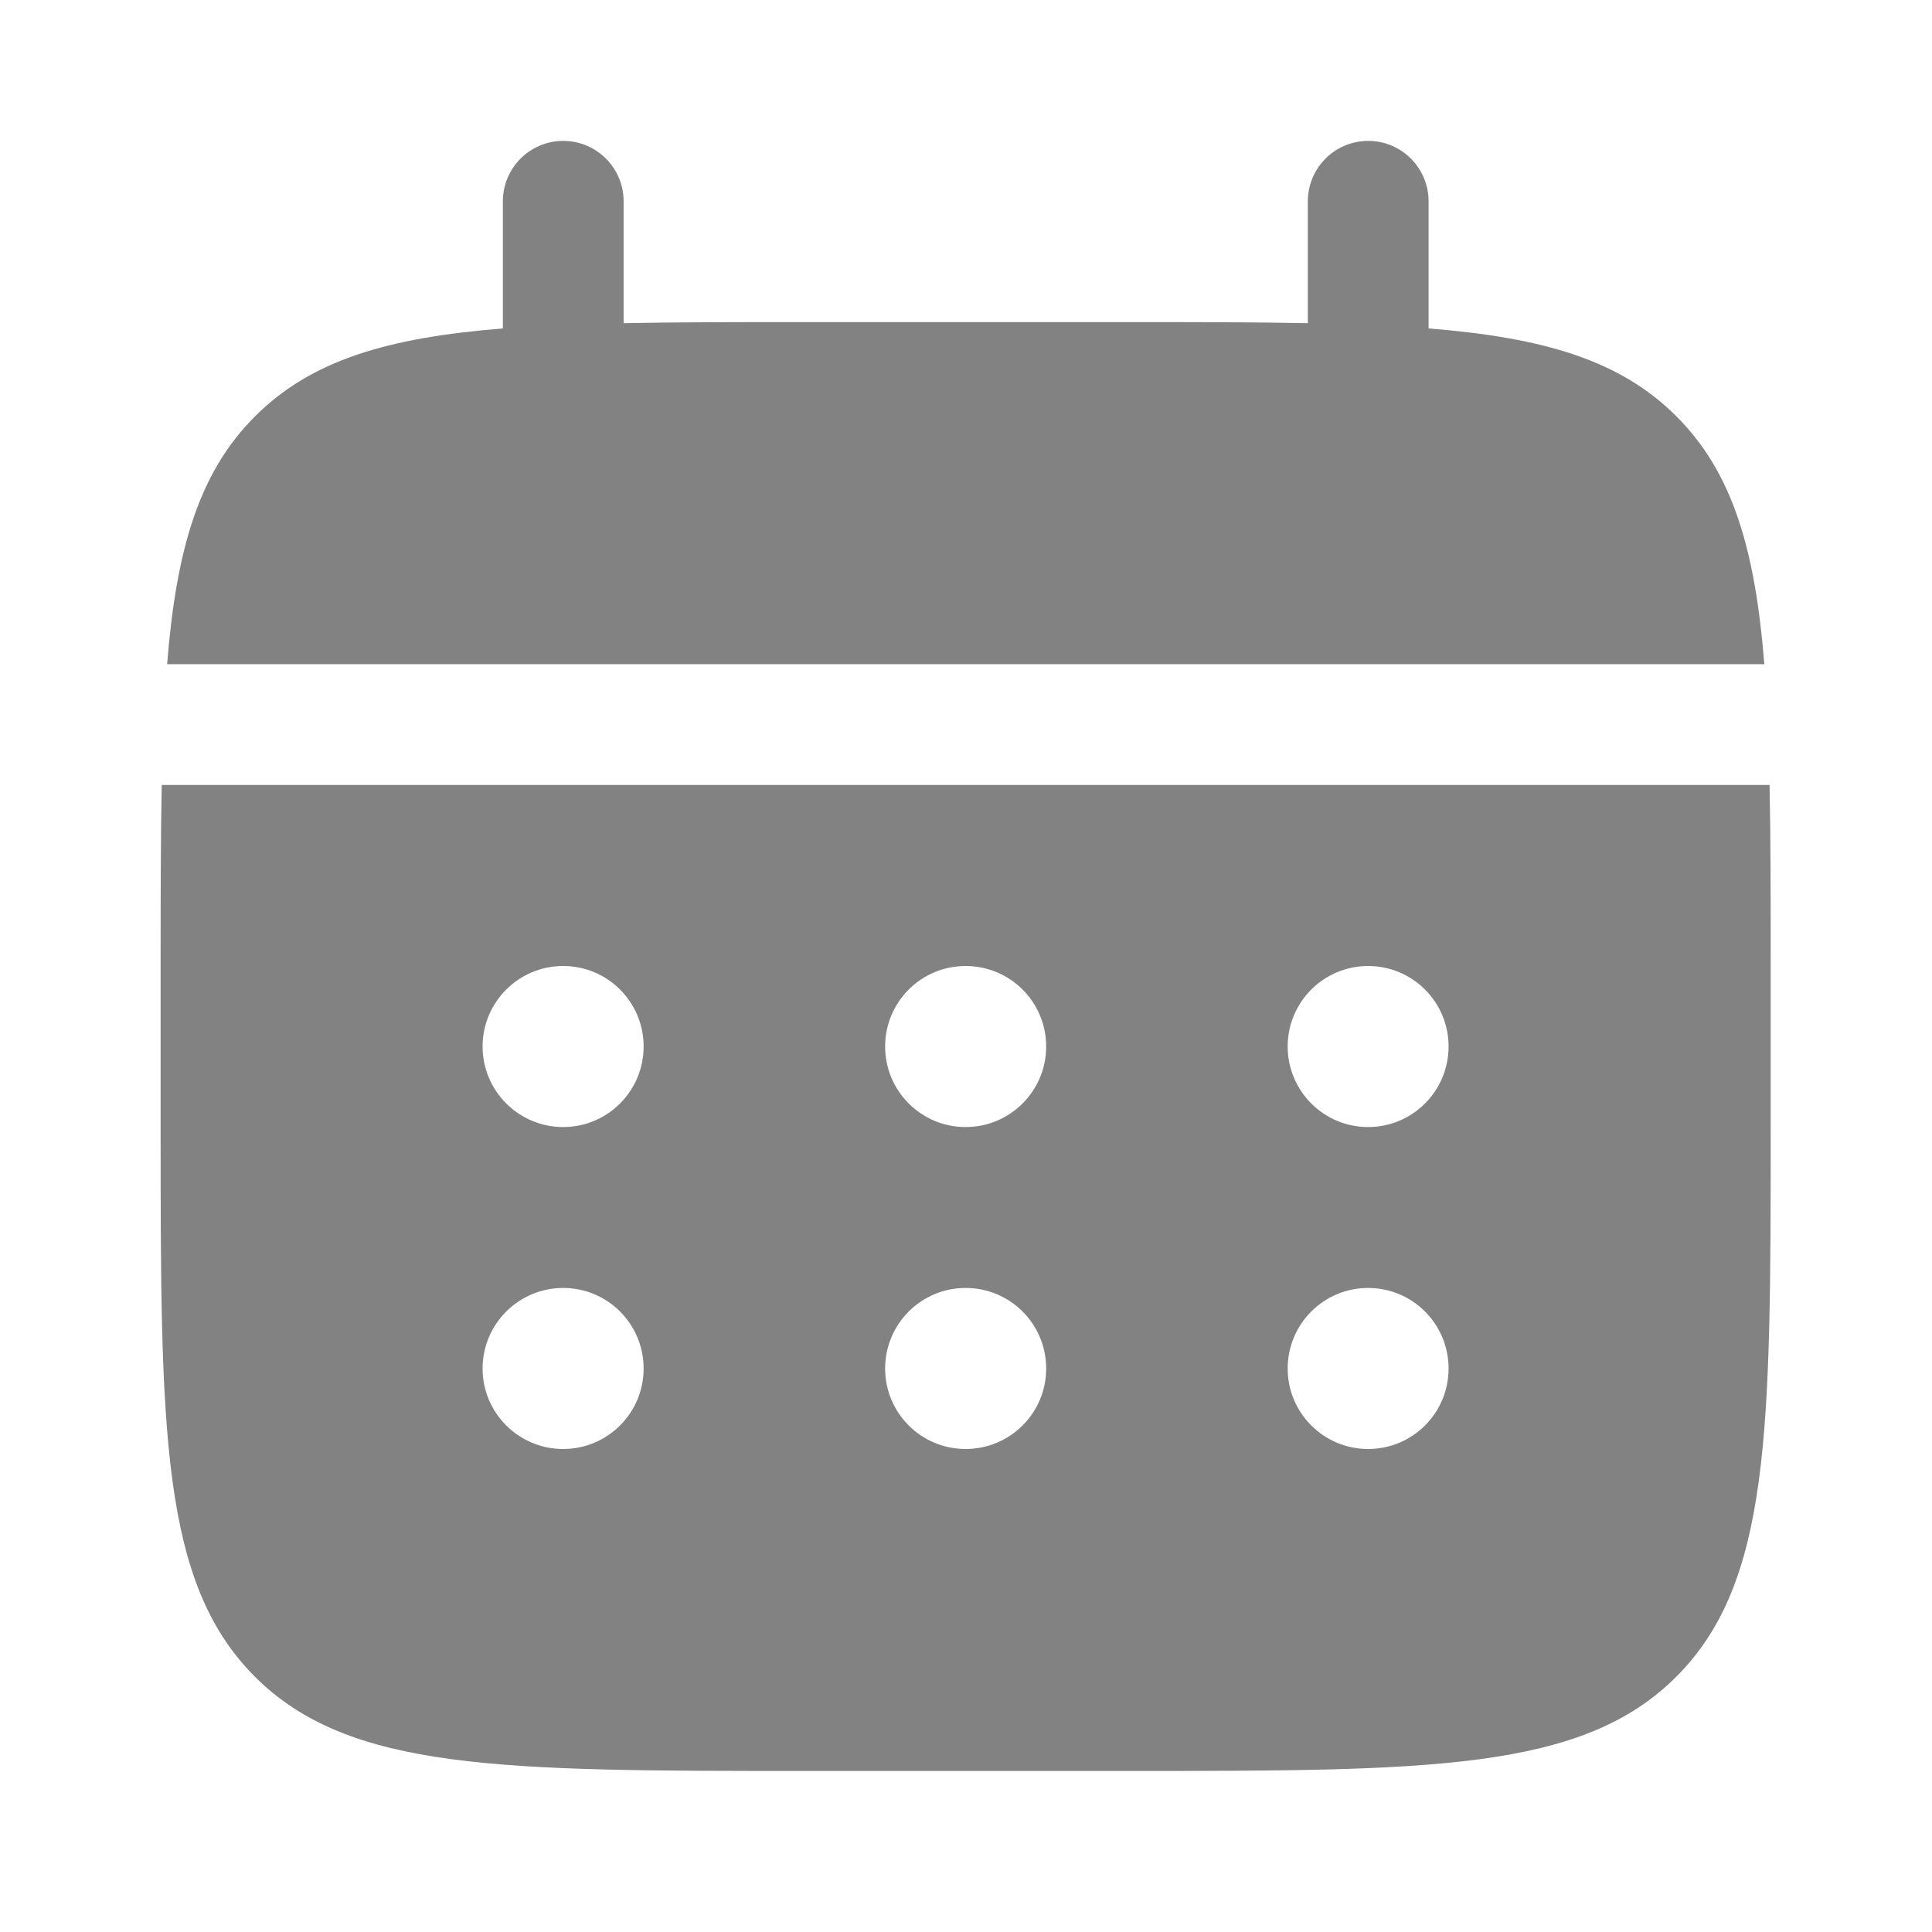
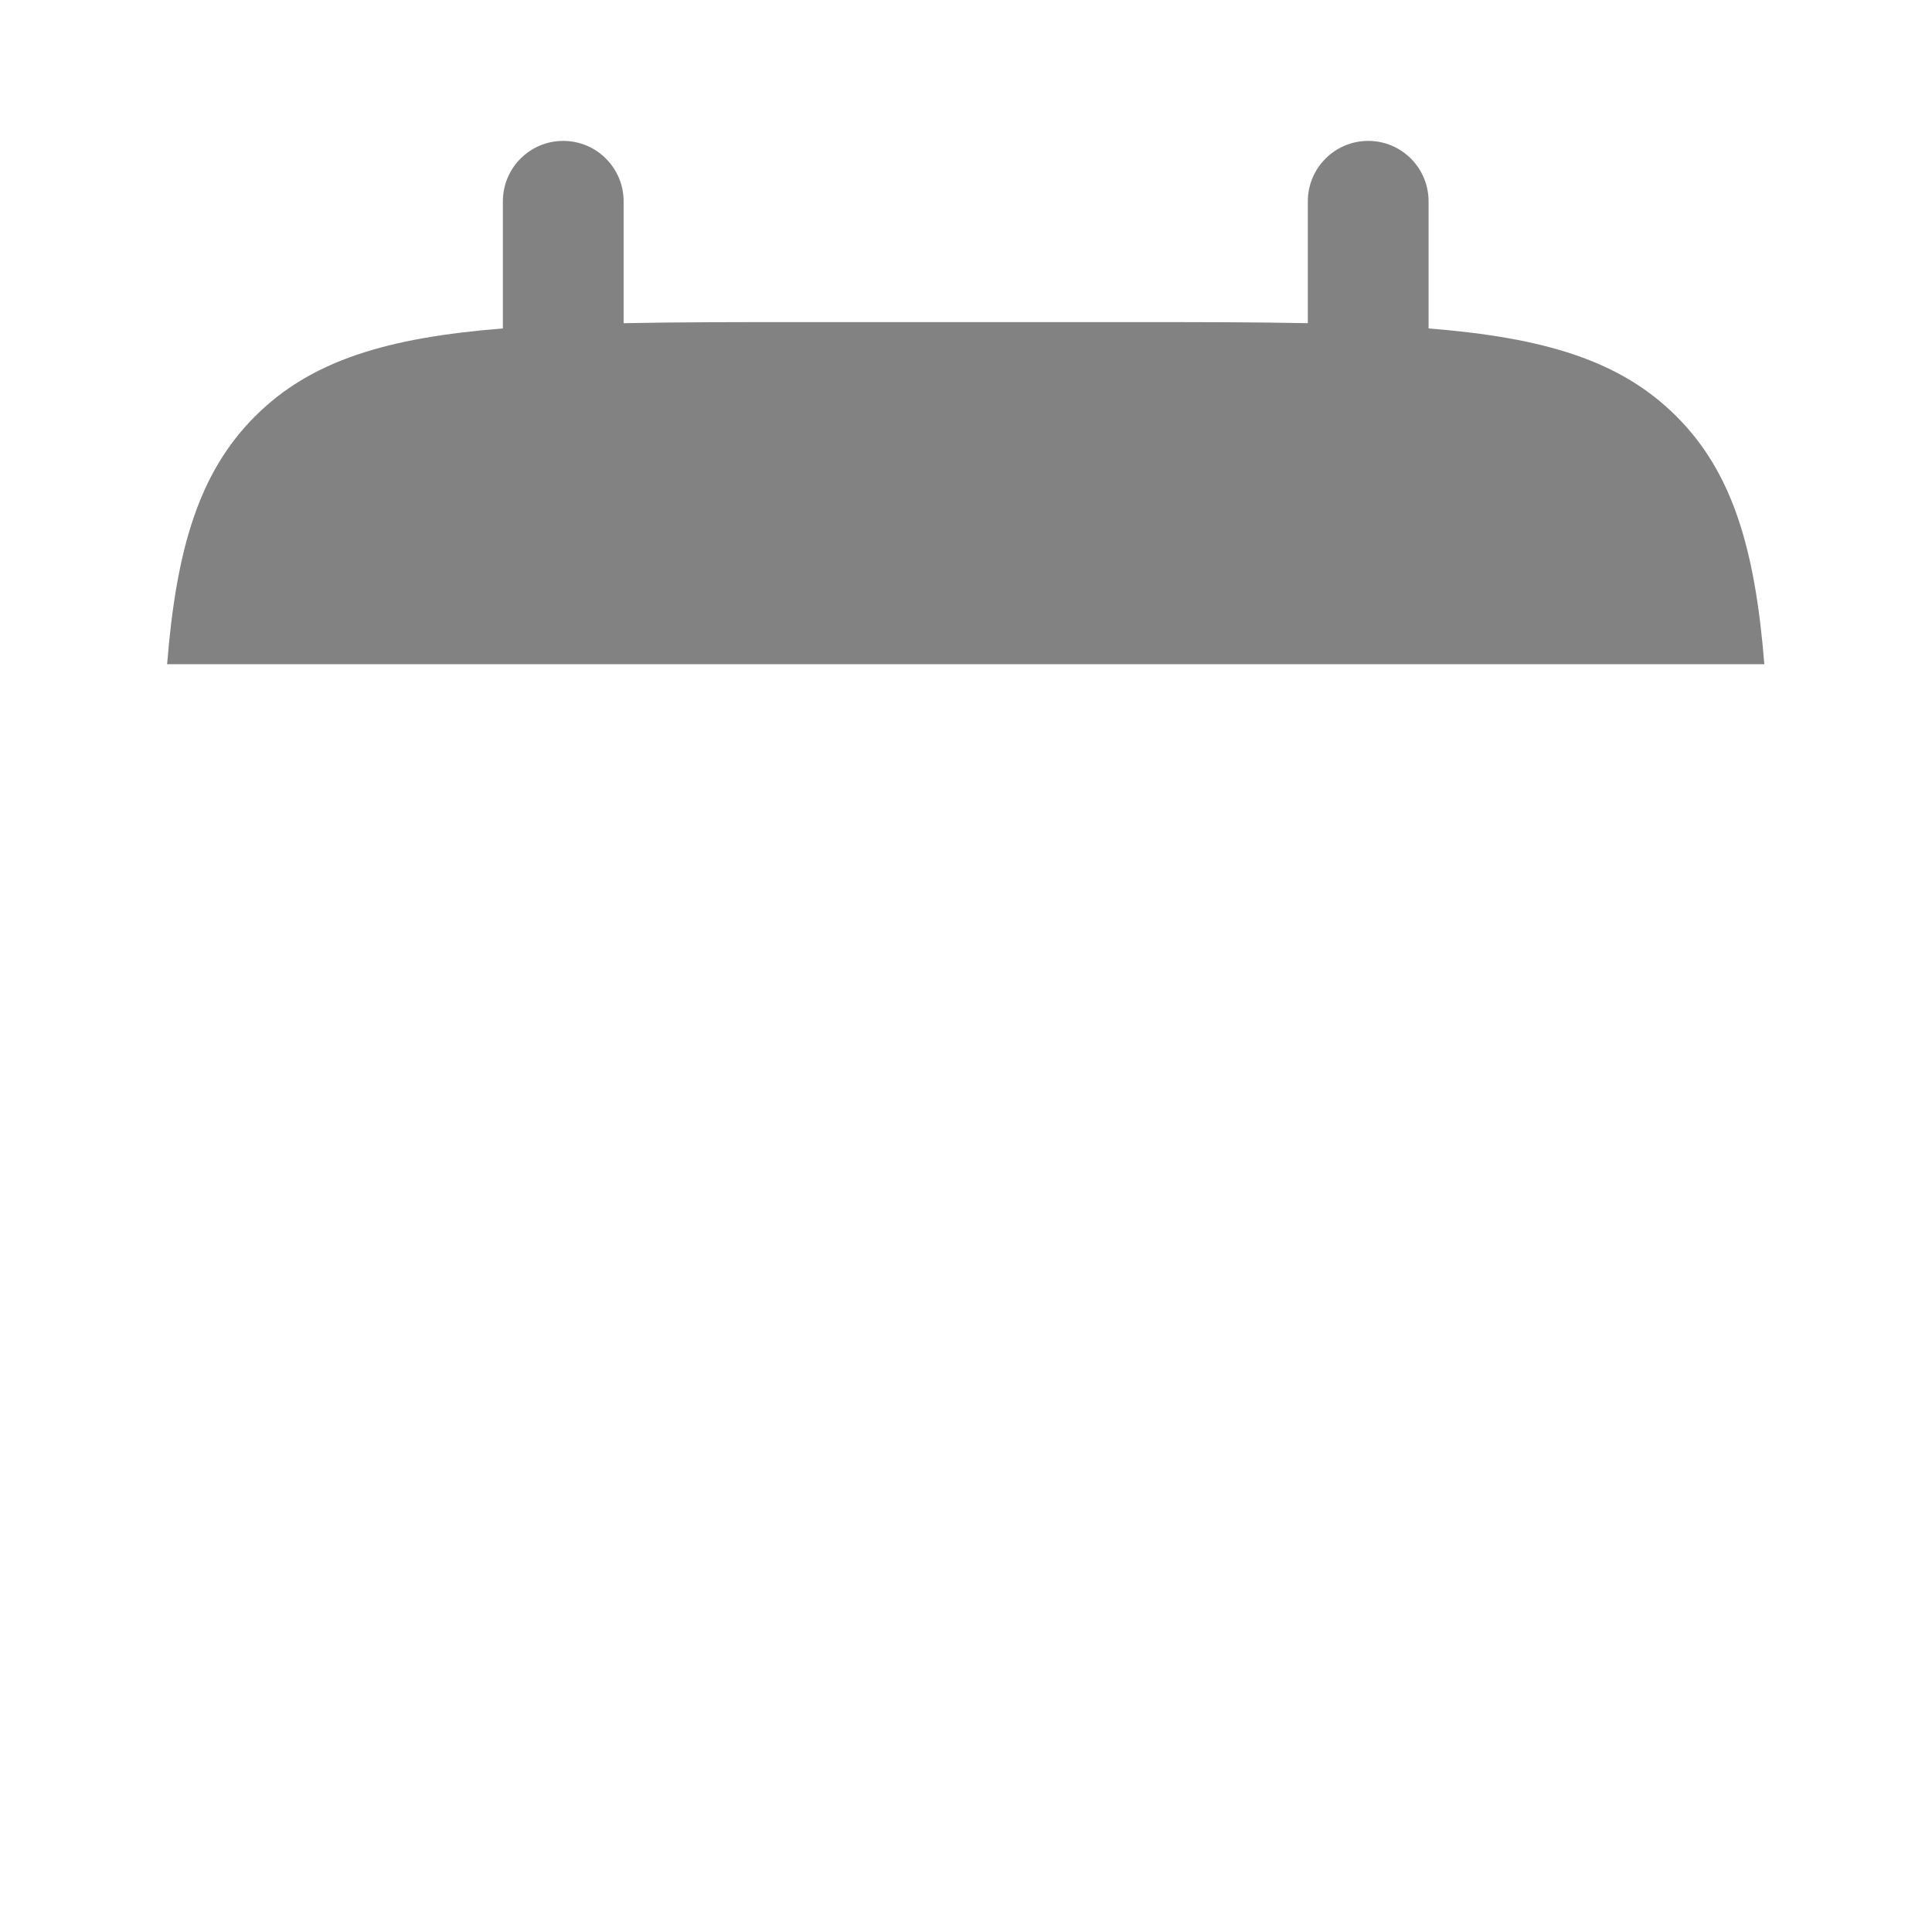
<svg xmlns="http://www.w3.org/2000/svg" width="14" height="14" viewBox="0 0 14 14" fill="none">
  <path d="M4.519 1.459C4.519 1.217 4.323 1.021 4.081 1.021C3.84 1.021 3.644 1.217 3.644 1.459V2.38C2.804 2.447 2.253 2.612 1.848 3.017C1.443 3.422 1.278 3.974 1.211 4.813H12.785C12.718 3.974 12.553 3.422 12.148 3.017C11.743 2.612 11.192 2.447 10.352 2.38V1.459C10.352 1.217 10.156 1.021 9.915 1.021C9.673 1.021 9.477 1.217 9.477 1.459V2.342C9.089 2.334 8.654 2.334 8.165 2.334H5.831C5.342 2.334 4.907 2.334 4.519 2.342V1.459Z" fill="#838282" />
-   <path fill-rule="evenodd" clip-rule="evenodd" d="M1.164 7C1.164 6.511 1.164 6.076 1.172 5.688H12.823C12.831 6.076 12.831 6.511 12.831 7V8.167C12.831 10.367 12.831 11.466 12.147 12.15C11.464 12.833 10.364 12.833 8.164 12.833H5.831C3.631 12.833 2.531 12.833 1.847 12.15C1.164 11.466 1.164 10.367 1.164 8.167V7ZM9.914 8.167C10.236 8.167 10.497 7.906 10.497 7.583C10.497 7.261 10.236 7 9.914 7C9.592 7 9.331 7.261 9.331 7.583C9.331 7.906 9.592 8.167 9.914 8.167ZM9.914 10.5C10.236 10.5 10.497 10.239 10.497 9.917C10.497 9.594 10.236 9.333 9.914 9.333C9.592 9.333 9.331 9.594 9.331 9.917C9.331 10.239 9.592 10.5 9.914 10.5ZM7.581 7.583C7.581 7.906 7.32 8.167 6.997 8.167C6.675 8.167 6.414 7.906 6.414 7.583C6.414 7.261 6.675 7 6.997 7C7.32 7 7.581 7.261 7.581 7.583ZM7.581 9.917C7.581 10.239 7.32 10.5 6.997 10.5C6.675 10.5 6.414 10.239 6.414 9.917C6.414 9.594 6.675 9.333 6.997 9.333C7.32 9.333 7.581 9.594 7.581 9.917ZM4.081 8.167C4.403 8.167 4.664 7.906 4.664 7.583C4.664 7.261 4.403 7 4.081 7C3.759 7 3.497 7.261 3.497 7.583C3.497 7.906 3.759 8.167 4.081 8.167ZM4.081 10.5C4.403 10.5 4.664 10.239 4.664 9.917C4.664 9.594 4.403 9.333 4.081 9.333C3.759 9.333 3.497 9.594 3.497 9.917C3.497 10.239 3.759 10.5 4.081 10.5Z" fill="#838282" />
</svg>